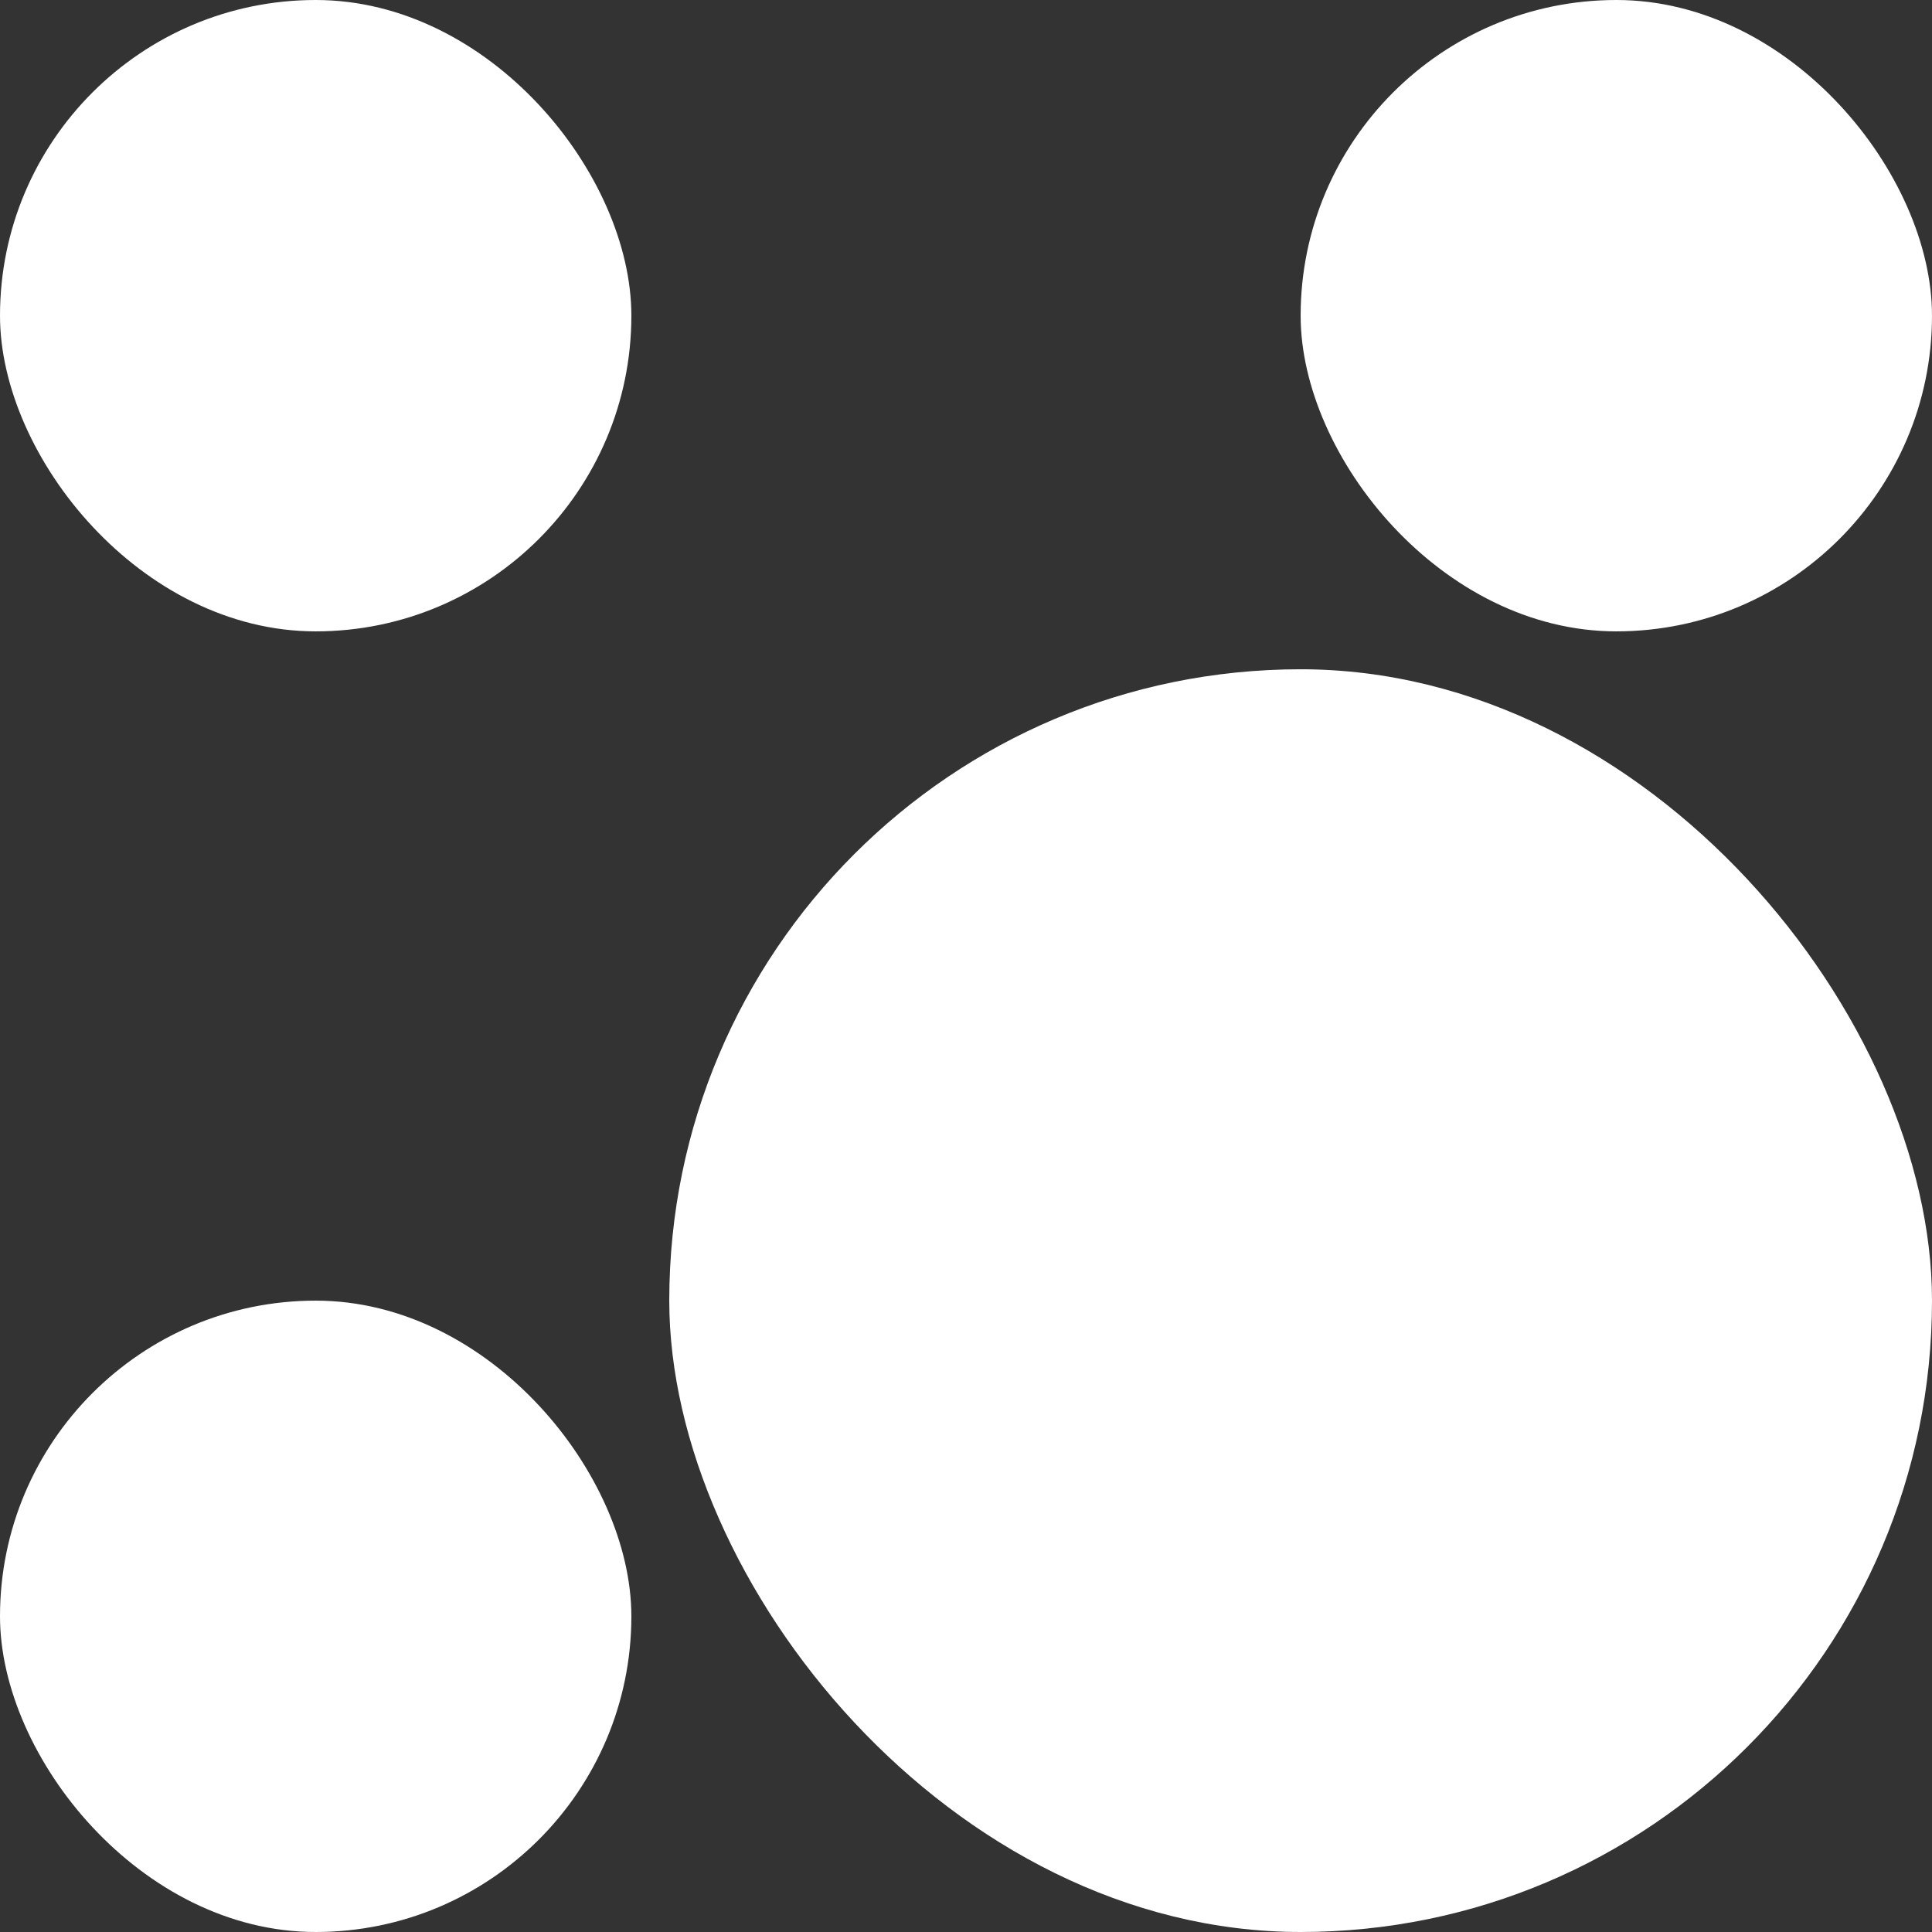
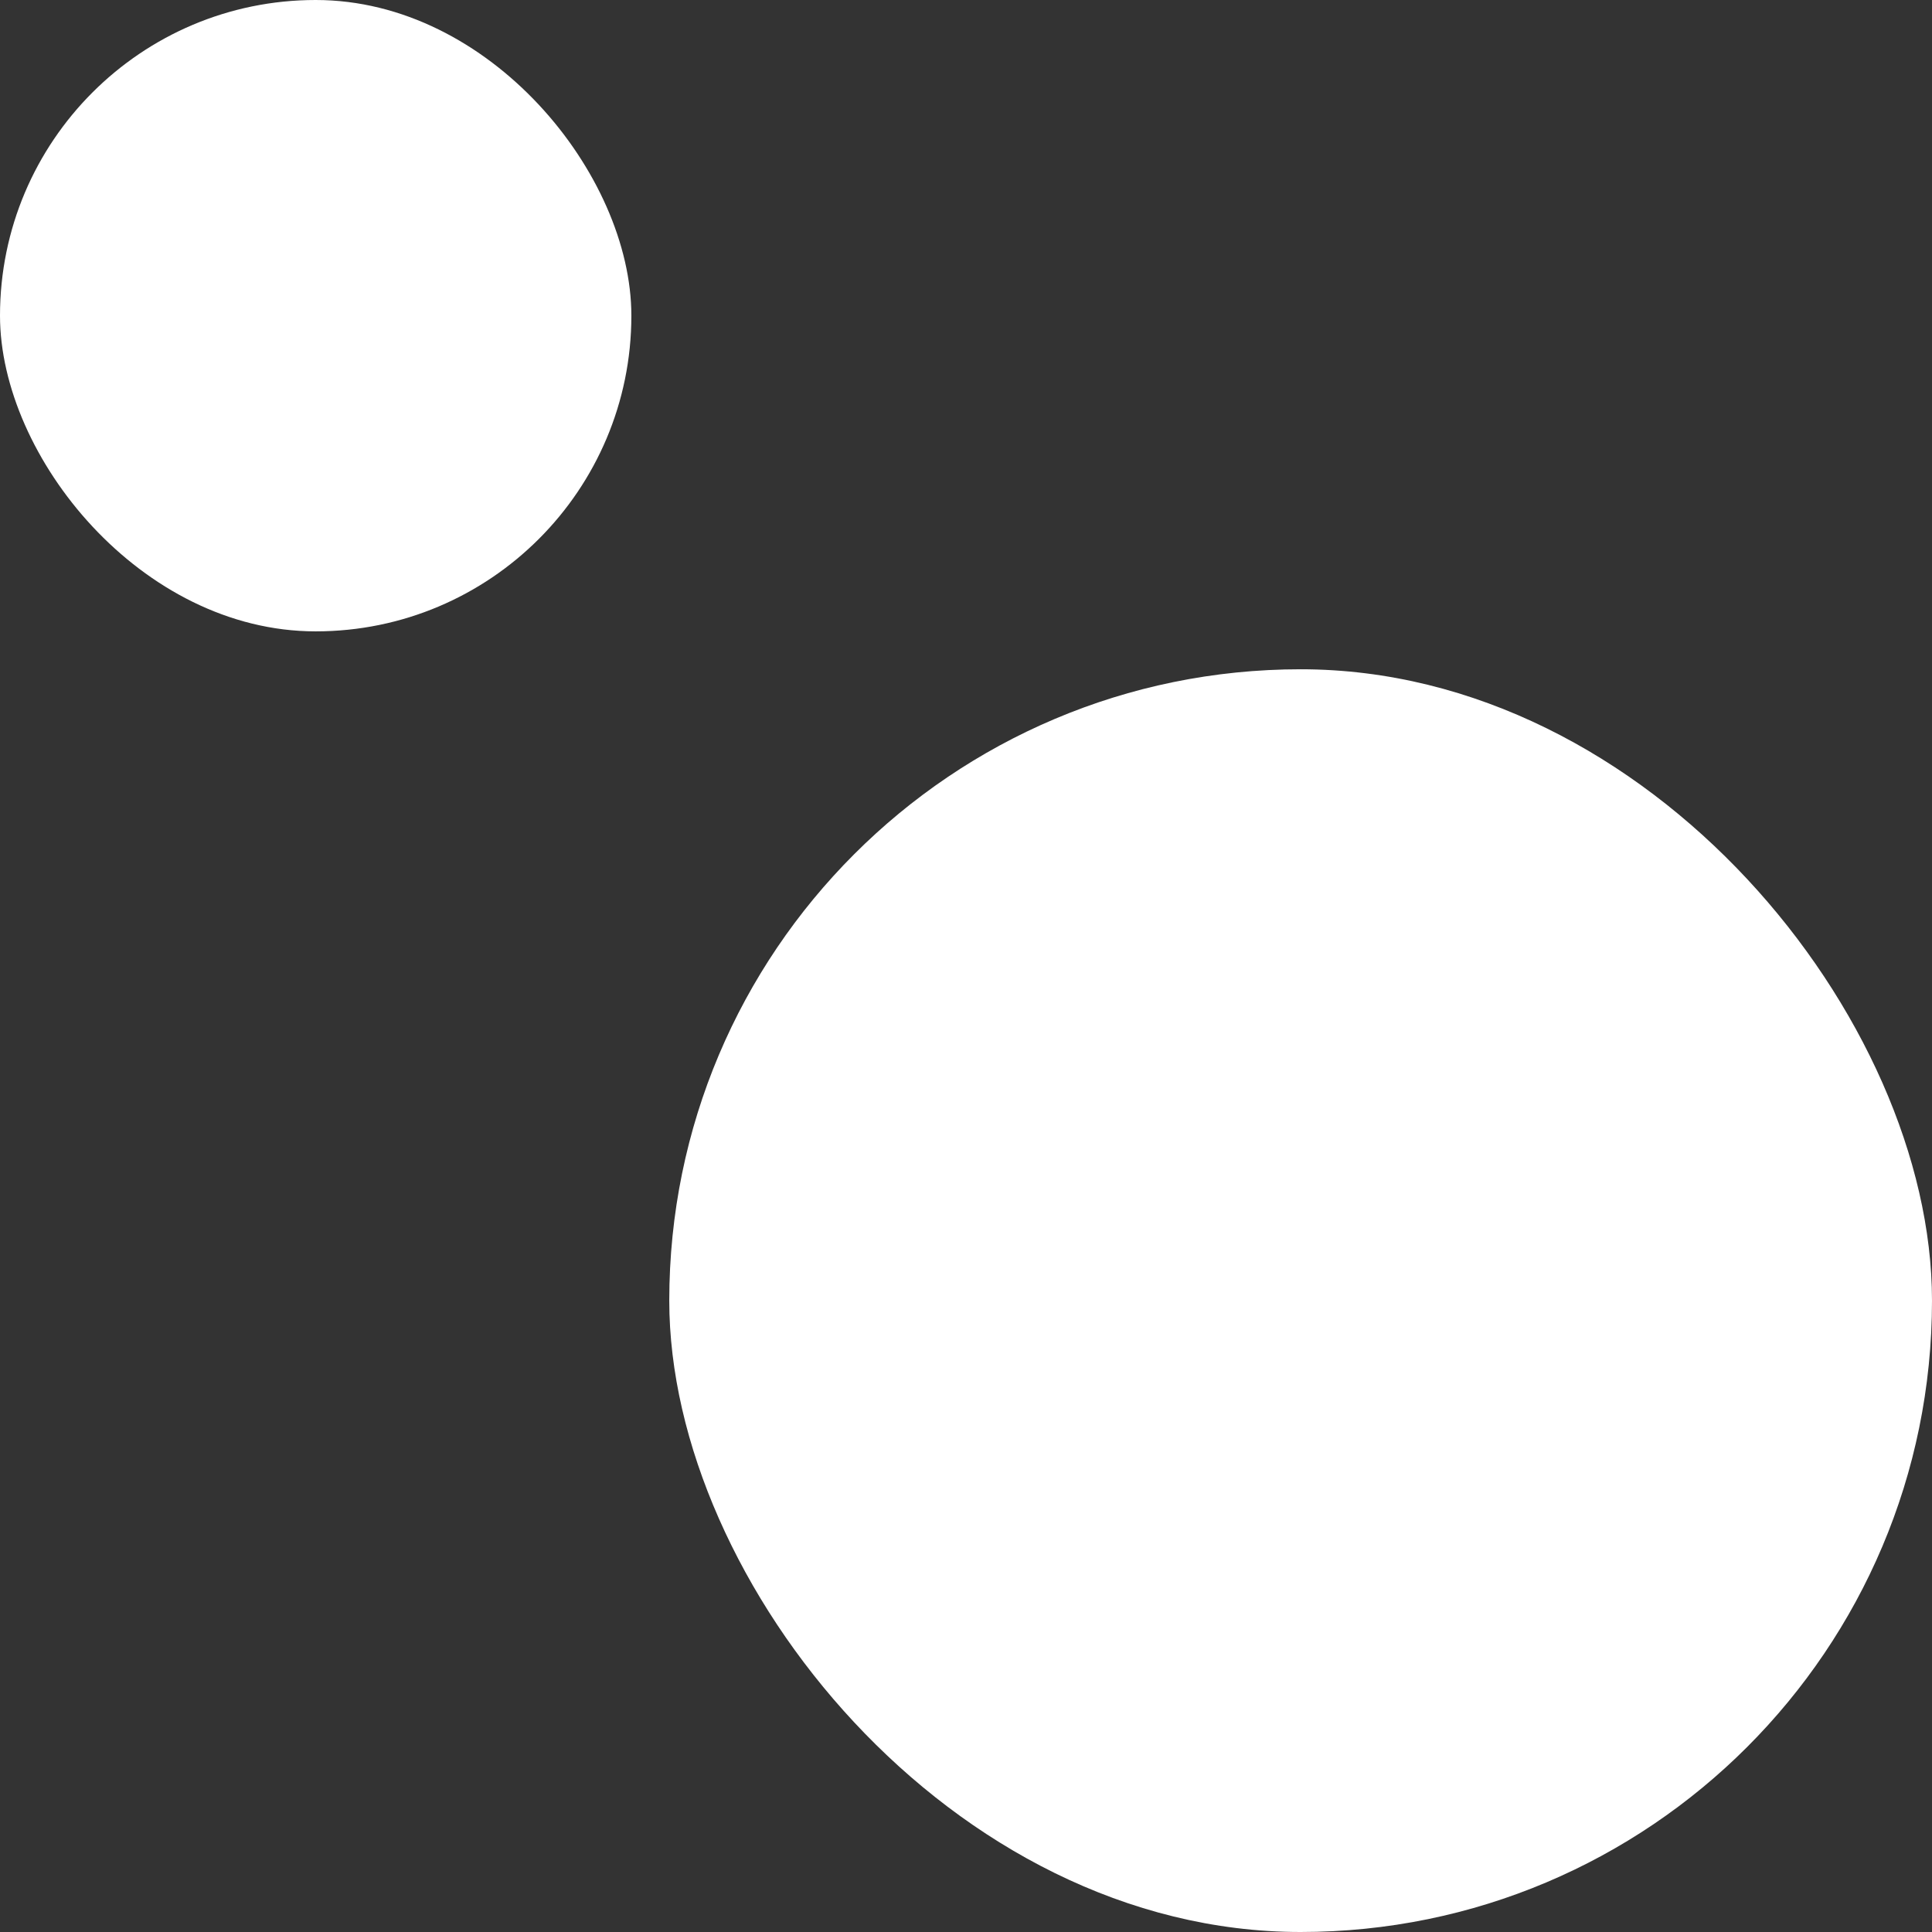
<svg xmlns="http://www.w3.org/2000/svg" height="34" viewBox="0 0 34 34" width="34">
  <rect x="0" y="0" width="34" height="34" fill="#333333" stroke="none" />
  <g fill="none" fill-rule="evenodd">
-     <rect fill="#fff" height="11.111" rx="5.556" width="11.111" y="22.889" />
    <rect fill="#fff" height="11.111" rx="5.556" width="11.111" />
-     <rect fill="#fff" height="11.111" rx="5.556" width="11.111" x="22.889" />
    <rect fill="#fff" height="22.222" rx="11.111" width="22.222" x="11.778" y="11.778" />
  </g>
</svg>